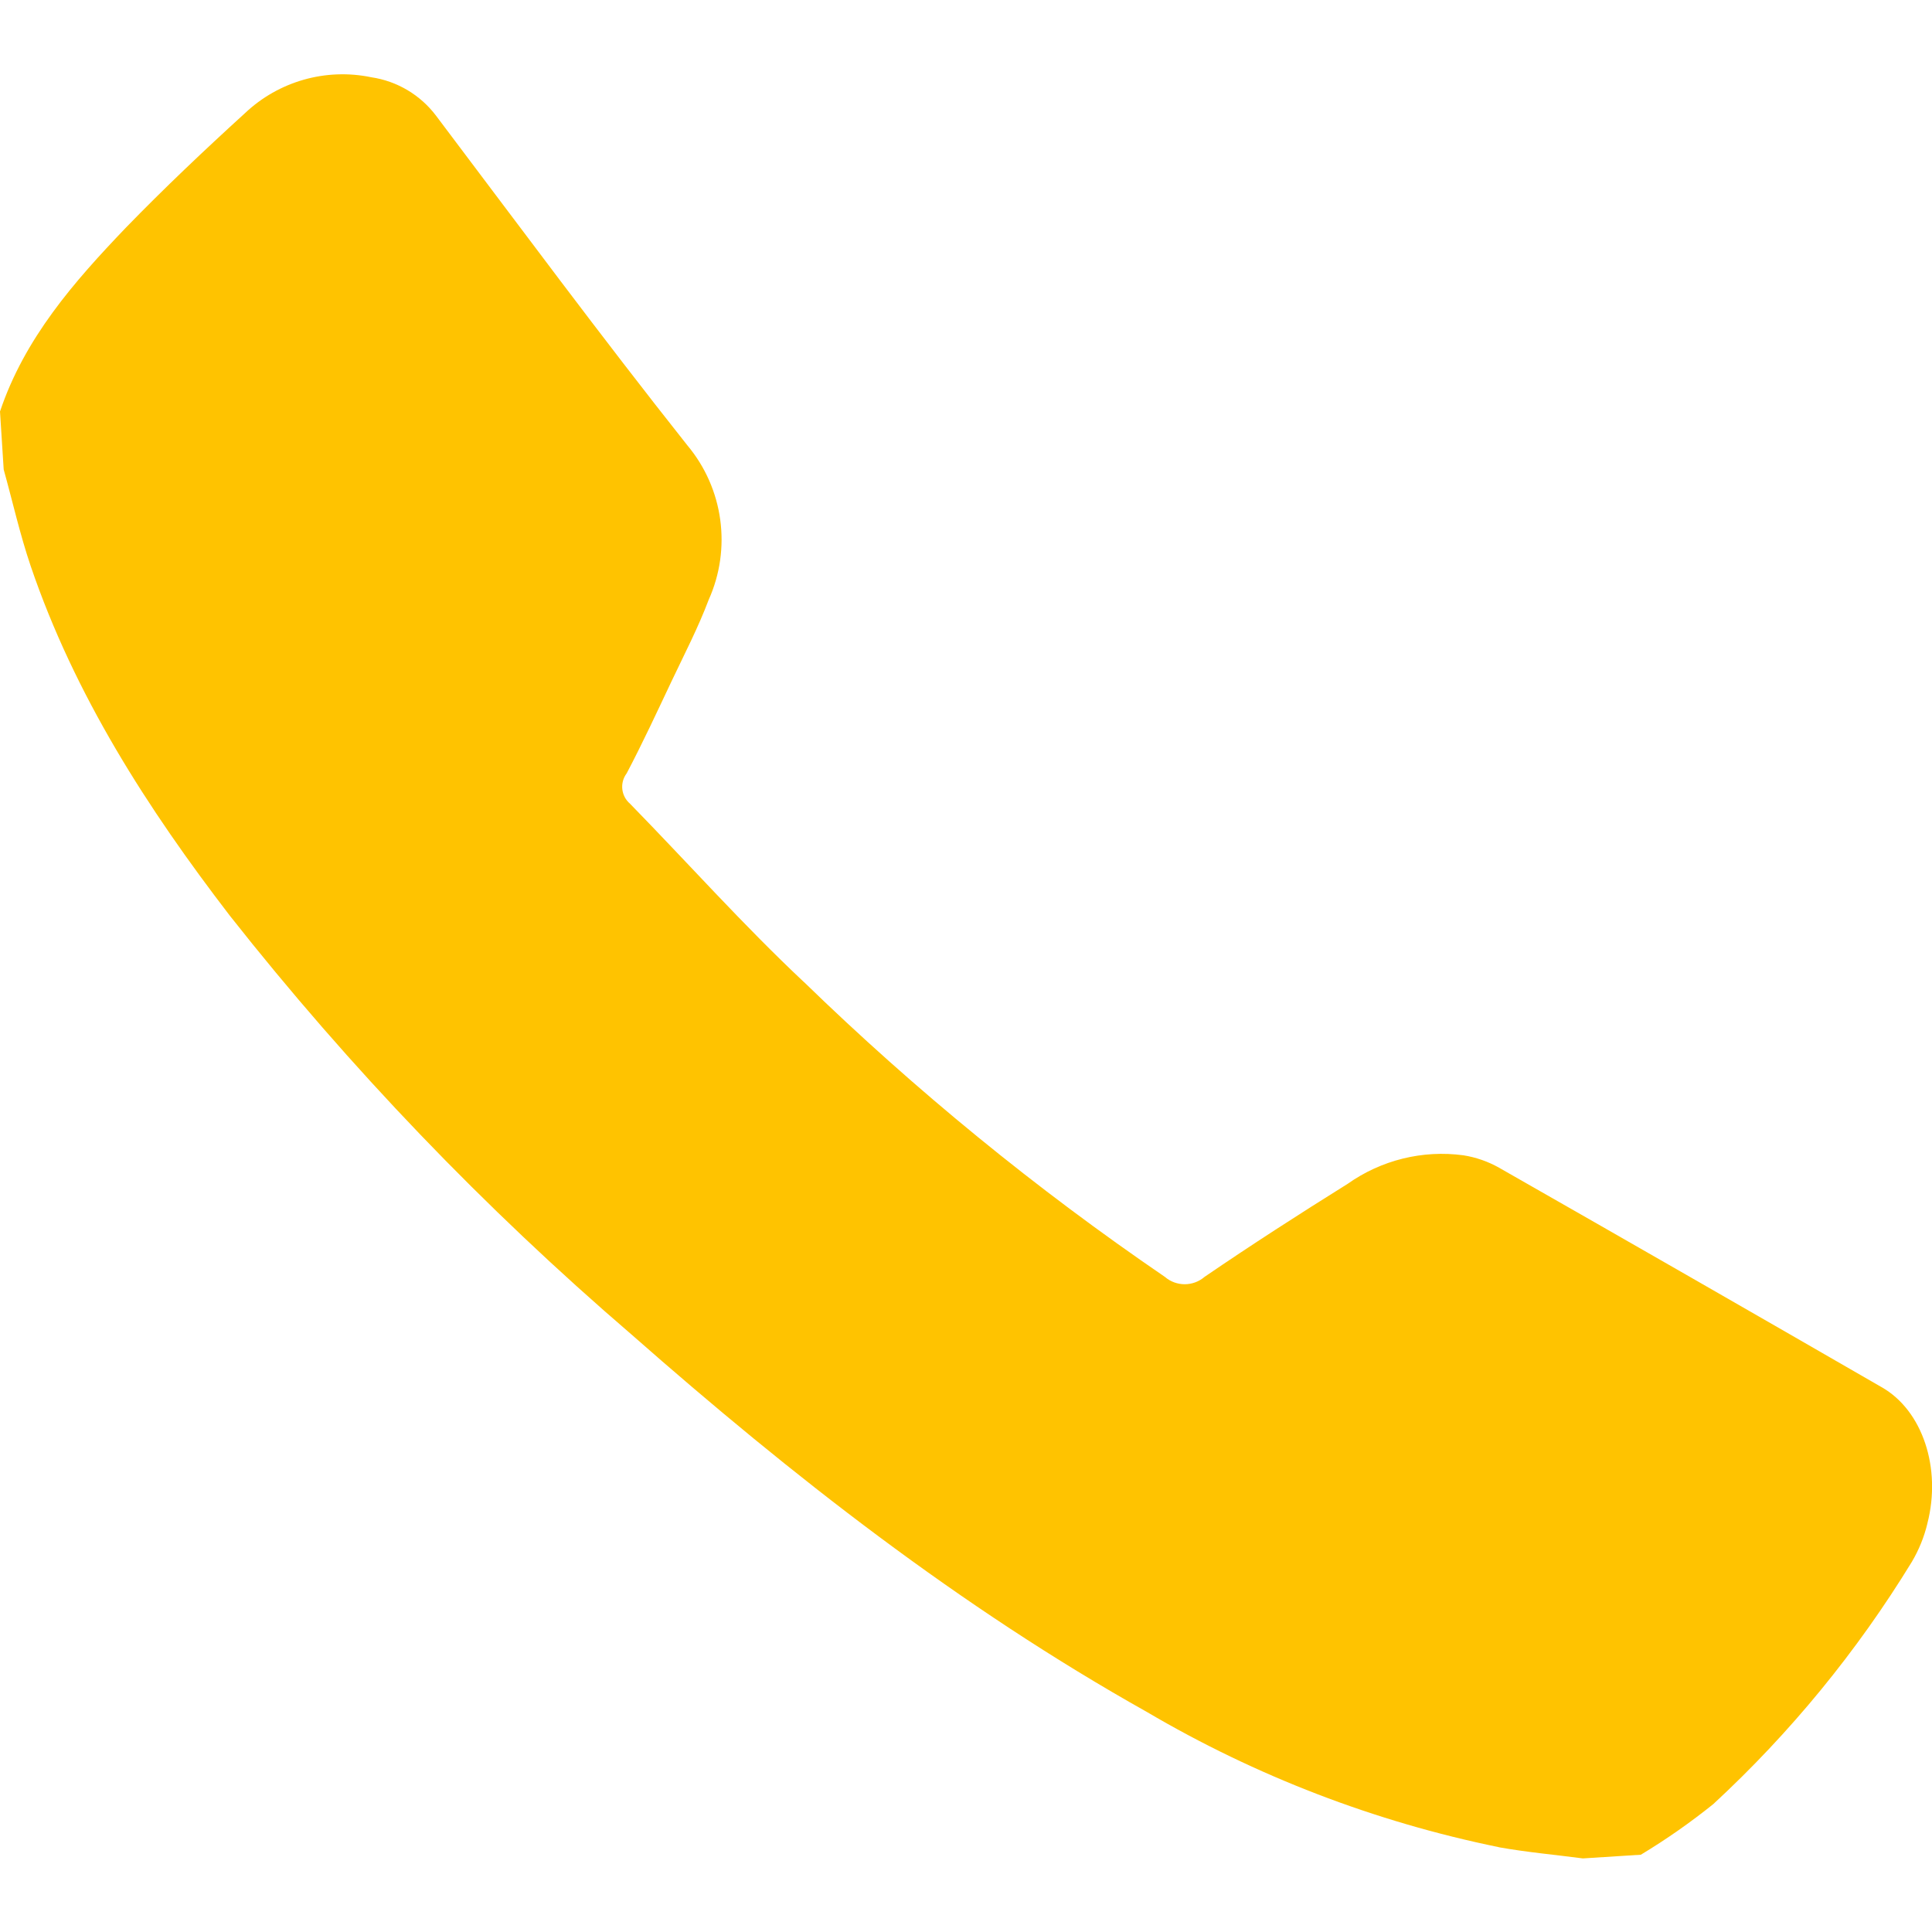
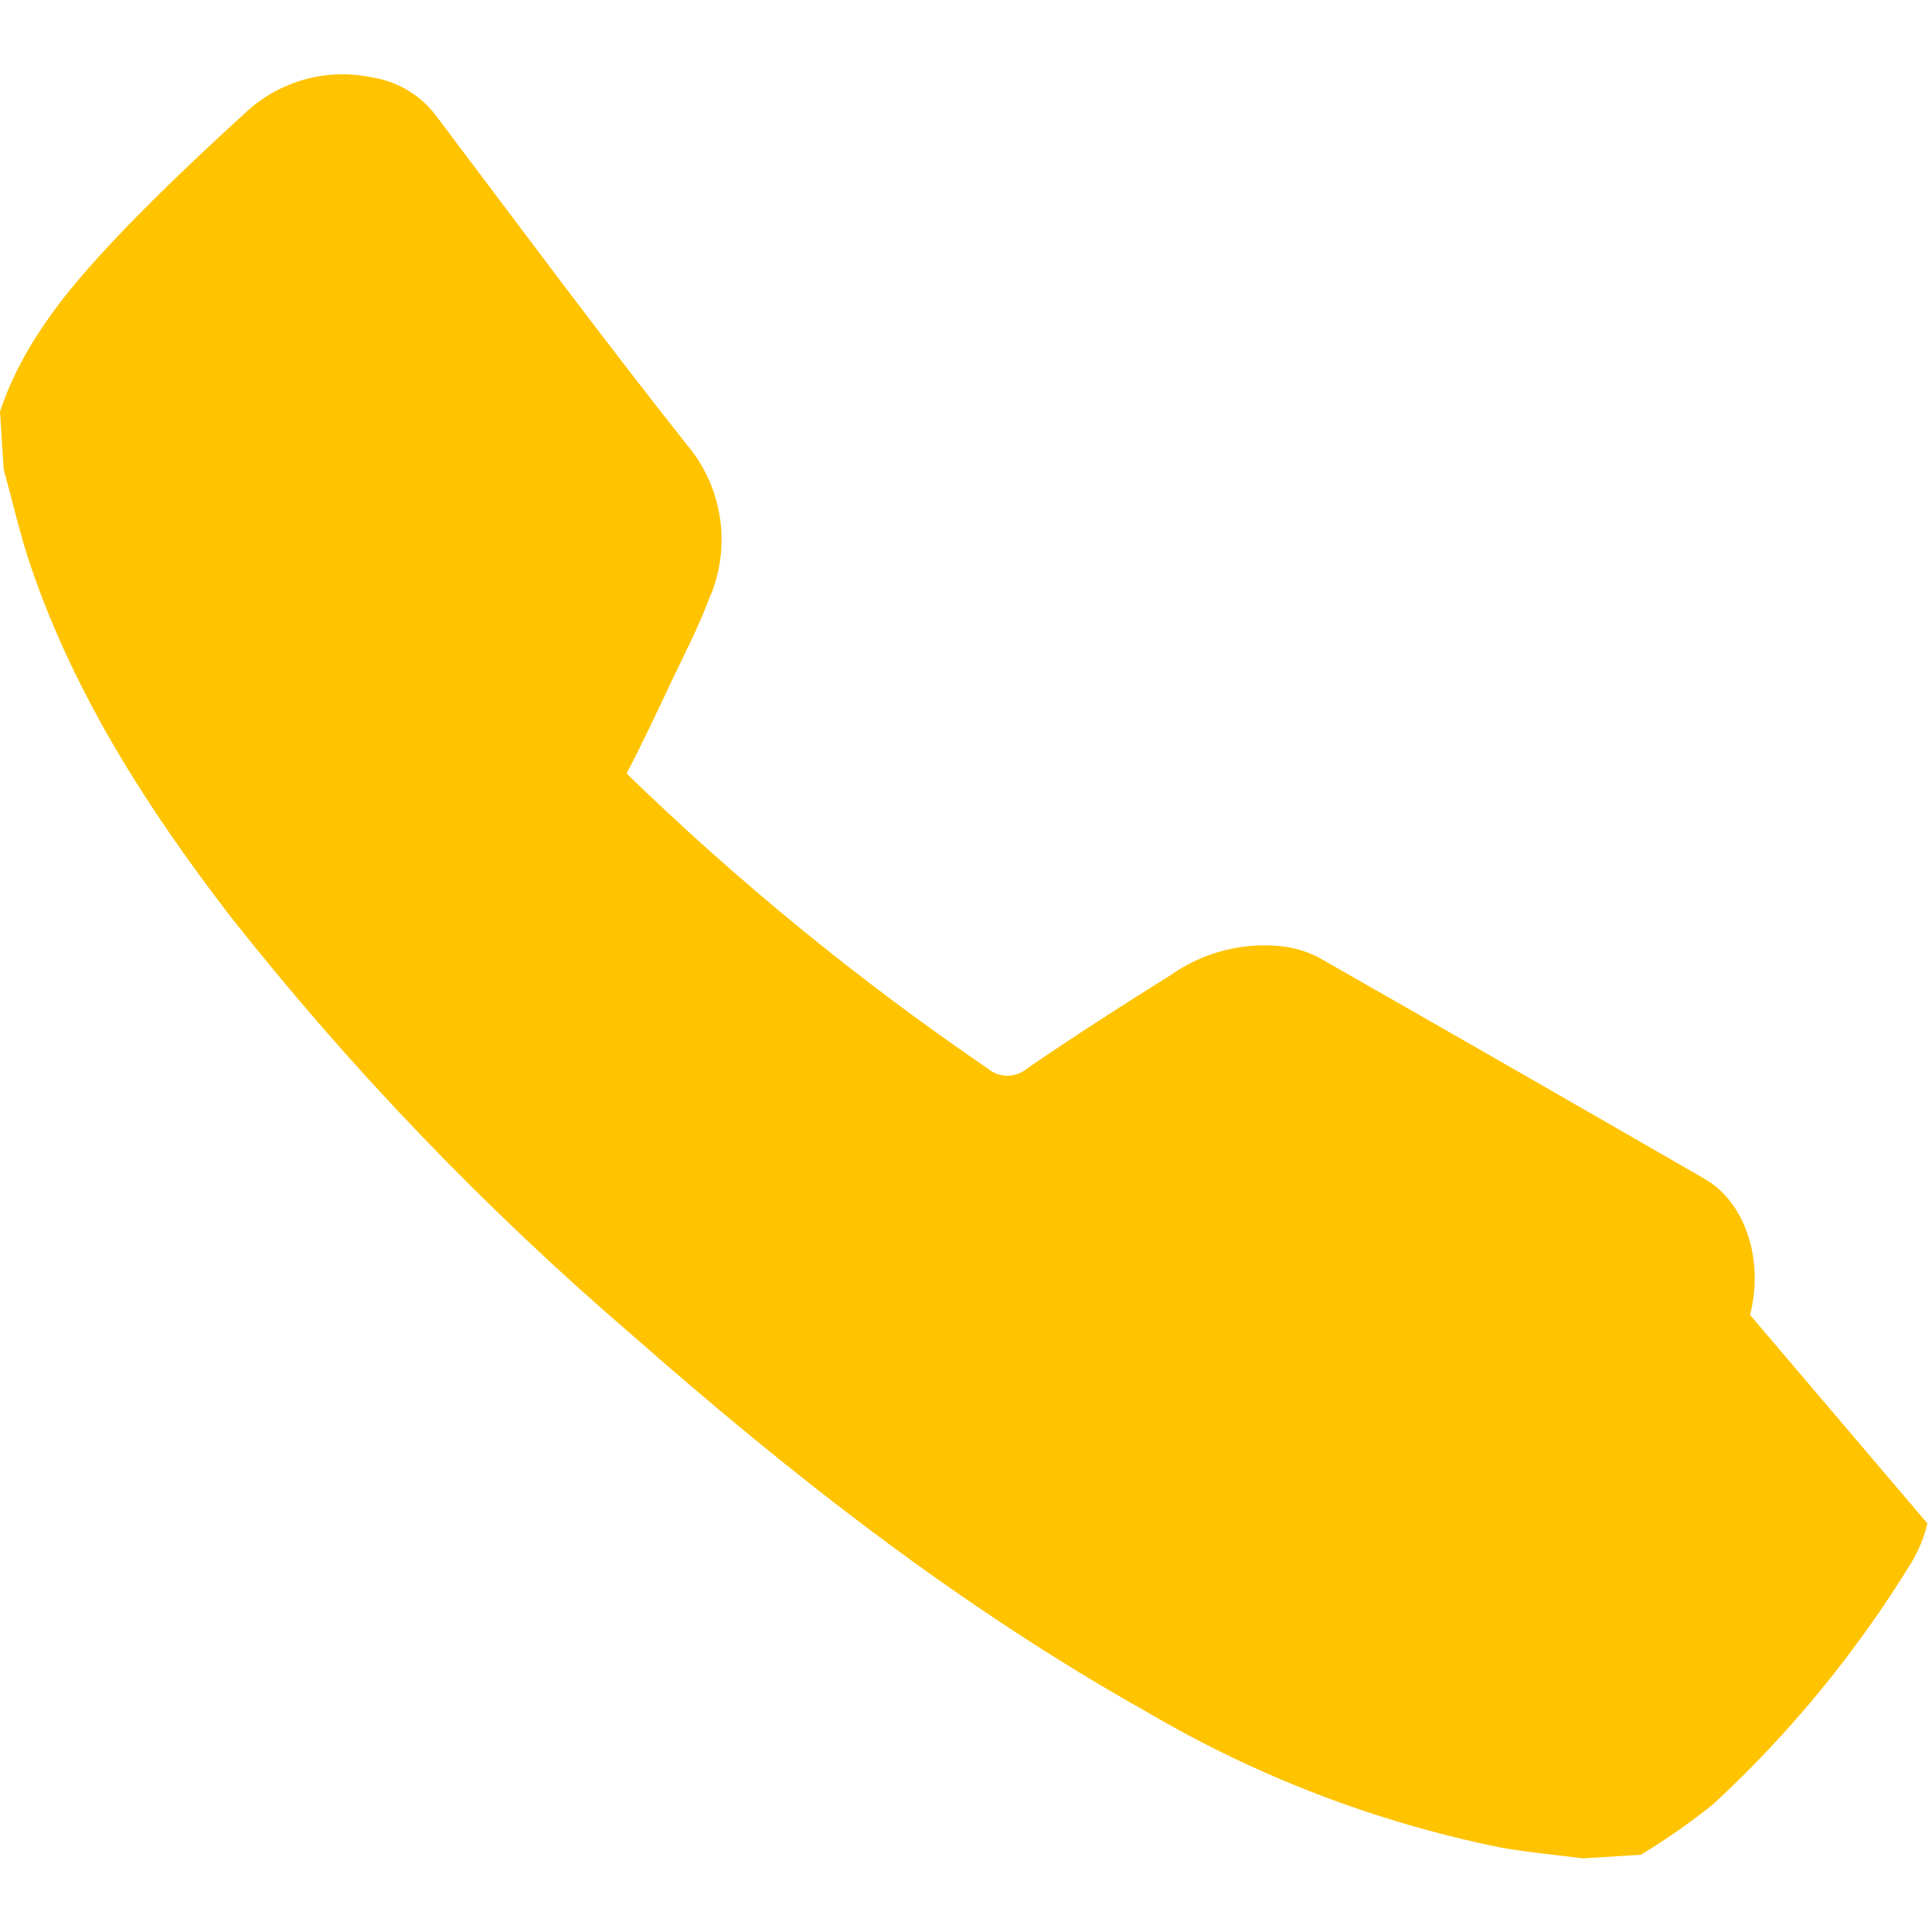
<svg xmlns="http://www.w3.org/2000/svg" viewBox="0 0 100 100" fill-rule="evenodd">
-   <path d="m99.762 78.852c-0.168 0.703-0.441 1.375-0.812 2-2.832 4.629-6.285 8.844-10.27 12.527-1.191 0.957-2.441 1.832-3.75 2.621l-3 0.191c-1.449-0.191-2.91-0.32-4.352-0.578v-0.004c-6.414-1.312-12.57-3.676-18.219-7-9.688-5.438-18.359-12.219-26.668-19.531-7.613-6.539-14.578-13.797-20.793-21.68-4.269-5.559-8.027-11.398-10.309-18.098-0.559-1.648-0.941-3.359-1.398-5l-0.191-3c1.27-3.789 3.828-6.711 6.519-9.52 2-2.059 4.051-4 6.16-5.922 1.746-1.652 4.188-2.348 6.539-1.859 1.34 0.199 2.547 0.918 3.359 2 4.301 5.699 8.551 11.441 13 17.051 1.871 2.234 2.297 5.344 1.102 8-0.539 1.43-1.25 2.801-1.91 4.191-0.762 1.609-1.512 3.231-2.34 4.801v-0.004c-0.359 0.488-0.281 1.168 0.18 1.562 3 3.07 5.859 6.281 9 9.23v-0.004c5.777 5.613 12.027 10.719 18.68 15.262 0.59 0.512 1.469 0.512 2.062 0 2.43-1.66 4.898-3.25 7.398-4.809 1.742-1.234 3.887-1.766 6-1.48 0.645 0.102 1.27 0.32 1.84 0.641 6.606 3.766 13.207 7.555 19.801 11.359 2.121 1.199 3.109 4.199 2.371 7.051z" fill="#ffc300" />
+   <path d="m99.762 78.852c-0.168 0.703-0.441 1.375-0.812 2-2.832 4.629-6.285 8.844-10.27 12.527-1.191 0.957-2.441 1.832-3.75 2.621l-3 0.191c-1.449-0.191-2.91-0.32-4.352-0.578v-0.004c-6.414-1.312-12.57-3.676-18.219-7-9.688-5.438-18.359-12.219-26.668-19.531-7.613-6.539-14.578-13.797-20.793-21.68-4.269-5.559-8.027-11.398-10.309-18.098-0.559-1.648-0.941-3.359-1.398-5l-0.191-3c1.27-3.789 3.828-6.711 6.519-9.52 2-2.059 4.051-4 6.16-5.922 1.746-1.652 4.188-2.348 6.539-1.859 1.34 0.199 2.547 0.918 3.359 2 4.301 5.699 8.551 11.441 13 17.051 1.871 2.234 2.297 5.344 1.102 8-0.539 1.43-1.25 2.801-1.91 4.191-0.762 1.609-1.512 3.231-2.34 4.801v-0.004v-0.004c5.777 5.613 12.027 10.719 18.68 15.262 0.59 0.512 1.469 0.512 2.062 0 2.43-1.66 4.898-3.25 7.398-4.809 1.742-1.234 3.887-1.766 6-1.48 0.645 0.102 1.27 0.32 1.84 0.641 6.606 3.766 13.207 7.555 19.801 11.359 2.121 1.199 3.109 4.199 2.371 7.051z" fill="#ffc300" />
</svg>